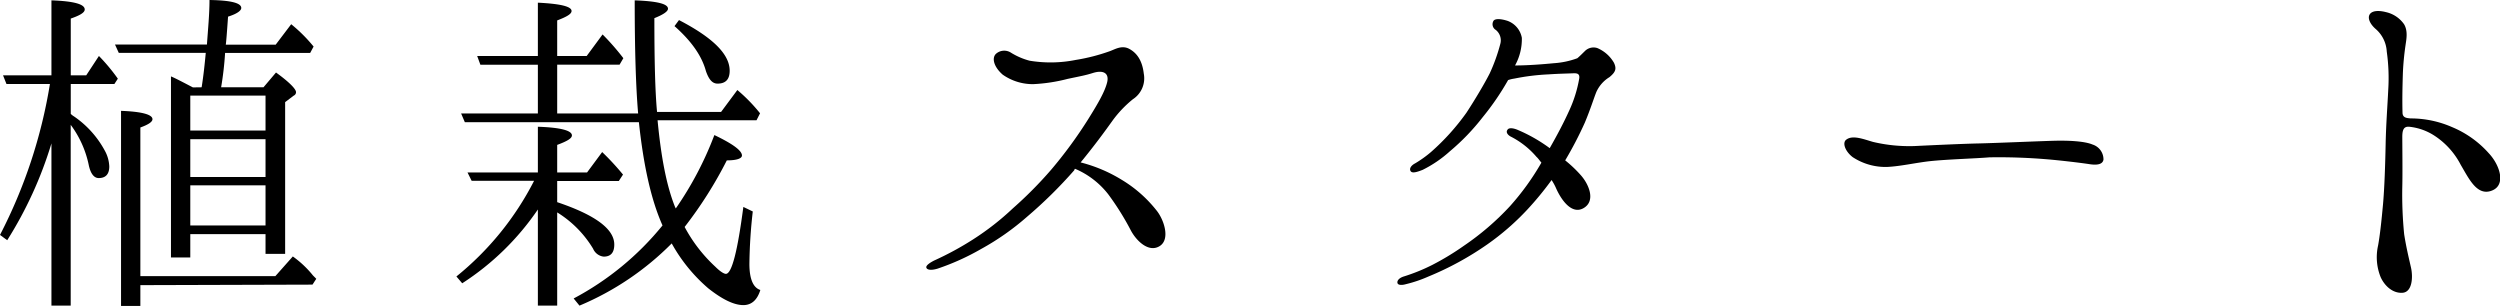
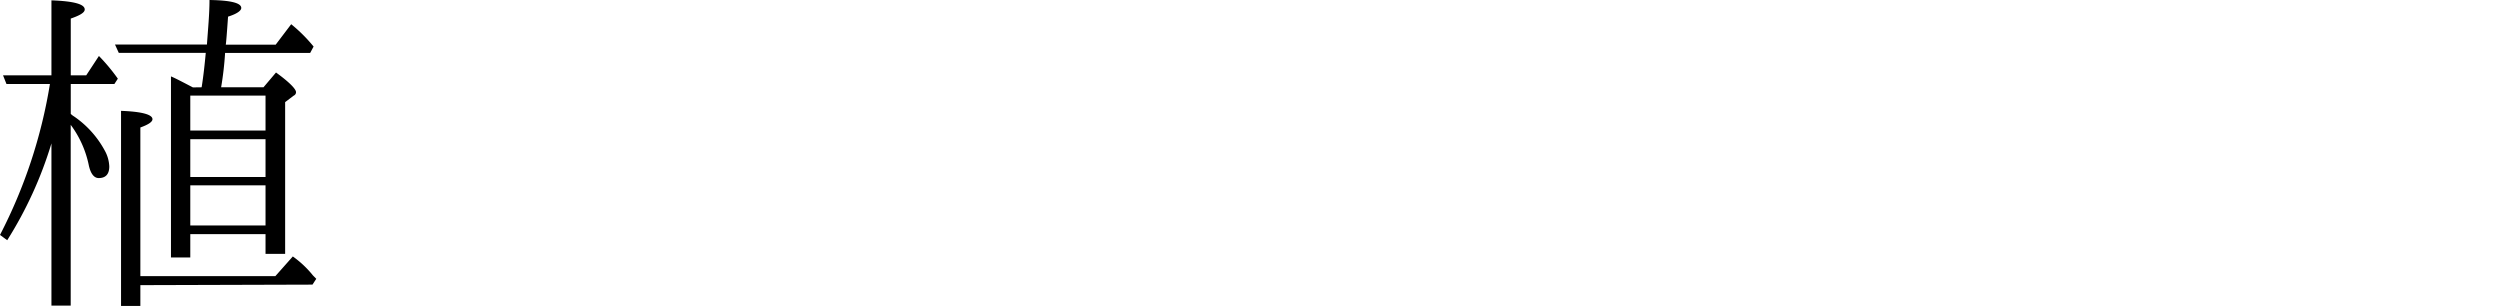
<svg xmlns="http://www.w3.org/2000/svg" preserveAspectRatio="none" width="429.61" height="52.52" viewBox="0 0 429.61 52.52">
  <title>ttl_h3_iwate04_2</title>
  <path d="M8.84,24.64a67.94,67.94,0,0,1-7.6,16.64L0,40.37A86.36,86.36,0,0,0,8.58,14.43H1.11L.52,12.94H8.84V.06c3.84.14,5.72.65,5.72,1.57,0,.52-.78,1-2.4,1.56v9.75h2.66L17,9.62a32,32,0,0,1,3.25,3.9l-.59.91H12.16v5.14a2.91,2.91,0,0,0,.58.45A16.76,16.76,0,0,1,18,25.87a6.08,6.08,0,0,1,.78,2.73c0,1.3-.59,2-1.82,2-.78,0-1.37-.72-1.69-2.15a17.53,17.53,0,0,0-3.12-7V52.52H8.84ZM34.65,15c.32-2,.52-3.9.71-5.92H20.41l-.65-1.43h15.8C35.75,4.94,36,2.41,36,0c3.71.06,5.46.52,5.46,1.37,0,.45-.71,1-2.27,1.49-.2,2.86-.33,4.49-.39,4.81h8.58l2.66-3.51A26.7,26.7,0,0,1,53.89,8L53.3,9.1H38.68A55.37,55.37,0,0,1,38,15h7.28l2.15-2.54c2.34,1.69,3.44,2.86,3.44,3.38a.64.64,0,0,1-.39.59L49,17.55V43.62H45.63V40.24H32.7v4H29.38V13.13c.65.26,1.89.91,3.77,1.89ZM24.12,49v3.57H20.8V19.05c3.64.13,5.4.65,5.4,1.43,0,.45-.65.91-2.08,1.43V47.45h23.2l3-3.38a17.44,17.44,0,0,1,3.45,3.25l.58.59-.65,1ZM45.63,22.43v-6H32.7v6Zm0,1.49H32.7v6.5H45.63Zm0,14.82V31.85H32.7v6.89Z" />
-   <path d="M92.43,36a45.59,45.59,0,0,1-13,12.68l-1-1.17A50.84,50.84,0,0,0,91.78,31.07H81.05l-.71-1.43H92.43V21.78c3.9.13,5.85.65,5.85,1.49,0,.52-.84,1-2.53,1.63v4.74h5.13l2.6-3.51A45.8,45.8,0,0,1,107.06,30l-.72,1.1H95.75v3.64c6.56,2.21,9.81,4.62,9.81,7.28,0,1.37-.58,2.08-1.82,2.08a2.25,2.25,0,0,1-1.82-1.36,18.6,18.6,0,0,0-6.17-6.24V52.52H92.43Zm17.36-15H79.88l-.64-1.5H92.43V11.12H82.55L82,9.62H92.43V.46c3.84.19,5.79.64,5.79,1.43,0,.52-.85,1-2.47,1.62V9.62h5.07l2.73-3.7A41.18,41.18,0,0,1,107.12,10l-.65,1.11H95.75V19.5h13.91c-.39-4.48-.59-11-.59-19.44,3.84.14,5.72.59,5.72,1.44,0,.45-.78,1-2.34,1.62,0,7.28.13,12.61.46,16.12h11l2.8-3.77a28.15,28.15,0,0,1,3.9,4L130,20.67H113c.58,6.11,1.49,11.12,3,14.89l.13.26a58.09,58.09,0,0,0,6.63-12.61c3.12,1.49,4.74,2.66,4.74,3.51,0,.52-.91.84-2.6.84A71,71,0,0,1,117.65,39a25.79,25.79,0,0,0,5.27,6.83c.84.84,1.49,1.23,1.82,1.23,1,0,2-3.83,3-11.5l1.62.78a86.87,86.87,0,0,0-.58,9c0,2.6.65,4.1,1.88,4.49-.52,1.69-1.49,2.6-2.92,2.6-1.63,0-3.64-1-6-2.86a28.05,28.05,0,0,1-6.31-7.74A48.93,48.93,0,0,1,99.58,52.52l-1-1.23a49.54,49.54,0,0,0,15.27-12.55C111.87,34.32,110.57,28.34,109.79,21Zm6.89-17.55c5.78,3,8.71,5.85,8.71,8.71,0,1.43-.65,2.21-2.08,2.21-.91,0-1.5-.72-2-2.15-.72-2.66-2.54-5.2-5.4-7.73Z" />
-   <path d="M159.19,46c-.14-.39.71-.91,1.36-1.24a52.73,52.73,0,0,0,6.7-3.64,46.28,46.28,0,0,0,6.82-5.33,68.83,68.83,0,0,0,6.57-6.63A75.41,75.41,0,0,0,187,20.48c1.75-2.8,2.86-4.75,3.25-6.31s-.59-2.21-2.47-1.62c-1.24.39-2,.52-4.29,1a28.9,28.9,0,0,1-5.92.91,9,9,0,0,1-5.26-1.63c-1.56-1.36-1.89-2.86-1.17-3.57a2.13,2.13,0,0,1,2.6-.2,11.75,11.75,0,0,0,3.18,1.37,22,22,0,0,0,7.93-.13,32.38,32.38,0,0,0,5.85-1.5c.91-.32,2.08-1.1,3.38-.39s2.21,2,2.47,4.23a4.29,4.29,0,0,1-1.88,4.42,19.4,19.4,0,0,0-3.51,3.7c-1.3,1.82-3.06,4.23-5.46,7.15a25.38,25.38,0,0,1,7.08,3,22.14,22.14,0,0,1,5.92,5.2c1.3,1.56,2.47,5,.58,6.18s-4-.91-4.94-2.67a46.5,46.5,0,0,0-3.9-6.24A14.31,14.31,0,0,0,184.73,29a.58.58,0,0,0-.13.26,77.9,77.9,0,0,1-8.12,8,44.21,44.21,0,0,1-7.87,5.52,41.64,41.64,0,0,1-7.48,3.38C160.09,46.48,159.32,46.41,159.19,46Z" />
-   <path d="M259.48,35.43a43.78,43.78,0,0,0,5.4-7.48c-.33-.39-.59-.78-.85-1a14.36,14.36,0,0,0-4.48-3.51c-.65-.39-.72-.84-.52-1.1.26-.52,1.23-.26,1.82,0a26.82,26.82,0,0,1,5.46,3.12c1.3-2.28,2.4-4.36,3.31-6.37a22.1,22.1,0,0,0,1.76-5.59c.13-.85-.39-.91-.91-.91-1.3.06-2.34.06-4.36.19a38.23,38.23,0,0,0-5.85.72,6.17,6.17,0,0,0-1.1.26,45.3,45.3,0,0,1-4.36,6.37A37.94,37.94,0,0,1,249.15,26a20.55,20.55,0,0,1-4.68,3.19c-1,.39-1.82.65-2.08.19s.19-1,.78-1.3a19.39,19.39,0,0,0,2.73-1.95A39.33,39.33,0,0,0,252,19.37c1.49-2.27,3.18-5.13,4-6.76a30.31,30.31,0,0,0,1.82-5.07,2.29,2.29,0,0,0-.78-2.4,1.13,1.13,0,0,1-.39-1.56c.26-.39,1.17-.39,2.4,0a3.82,3.82,0,0,1,2.47,2.92,9.36,9.36,0,0,1-1.17,4.75c2.15,0,4.75-.2,6.7-.39a14.24,14.24,0,0,0,4-.85c.39-.32.84-.78,1.3-1.23a2.1,2.1,0,0,1,2.14-.52,6,6,0,0,1,2.86,2.53c.46,1,.33,1.56-.78,2.47a5.74,5.74,0,0,0-2.27,2.6c-.46,1.17-1,2.93-1.95,5.2a64.82,64.82,0,0,1-3.38,6.5,21.54,21.54,0,0,1,2.73,2.6c1.36,1.56,2.53,4.36.45,5.59s-3.9-1.49-4.74-3.38a8.81,8.81,0,0,0-.78-1.43,54,54,0,0,1-4.23,5.14A43.65,43.65,0,0,1,255.58,42a52.34,52.34,0,0,1-10.14,5.53,22.52,22.52,0,0,1-3.83,1.3c-.65.19-1.3.19-1.44-.13s.07-.85,1-1.17a31.72,31.72,0,0,0,4.95-2,45.73,45.73,0,0,0,5.46-3.31A45.81,45.81,0,0,0,259.48,35.43Z" />
-   <path d="M361.47,27.43c-.13.78-1,1-2.41.78s-5-.65-7.34-.84a98.23,98.23,0,0,0-9.88-.33c-2.34.2-7.09.33-10.14.65-2.41.26-5.2.91-7.48,1A10.28,10.28,0,0,1,318.37,27c-1.3-1-1.82-2.47-1.1-3,1.1-.85,3-.07,4.61.39a27.08,27.08,0,0,0,7.09.71c2.66-.13,8.19-.39,11-.45s10.34-.39,12.94-.46,5.33.07,6.69.65A2.68,2.68,0,0,1,361.47,27.43Z" />
-   <path d="M412.82,23.53c0,1.17.06,6.24,0,8.52a69.58,69.58,0,0,0,.32,8.19c.33,2.14.78,4,1.17,5.72s.2,4.22-1.43,4.35-3.05-1.1-3.77-2.66a9.13,9.13,0,0,1-.45-5.46c.32-1.76.58-4.16.84-7s.39-7,.46-10.47.32-6.56.45-9.36a32.57,32.57,0,0,0-.26-6.5A5.53,5.53,0,0,0,408.27,5c-1-.85-1.5-1.95-1-2.6S409,1.82,410,2.08a5.18,5.18,0,0,1,3.12,2.08c.71,1.17.39,2.67.26,3.58a46.7,46.7,0,0,0-.46,4.81c-.06,2-.13,4.35-.06,6.89.06.84.78.84,1.36.91a17.67,17.67,0,0,1,7.15,1.49,17.35,17.35,0,0,1,6.31,4.49c1.88,2,3.05,5.46.52,6.43s-3.9-2-5.33-4.42a13.19,13.19,0,0,0-4.49-5A9.73,9.73,0,0,0,414,21.78C413.08,21.71,412.82,22.3,412.82,23.53Z" />
</svg>